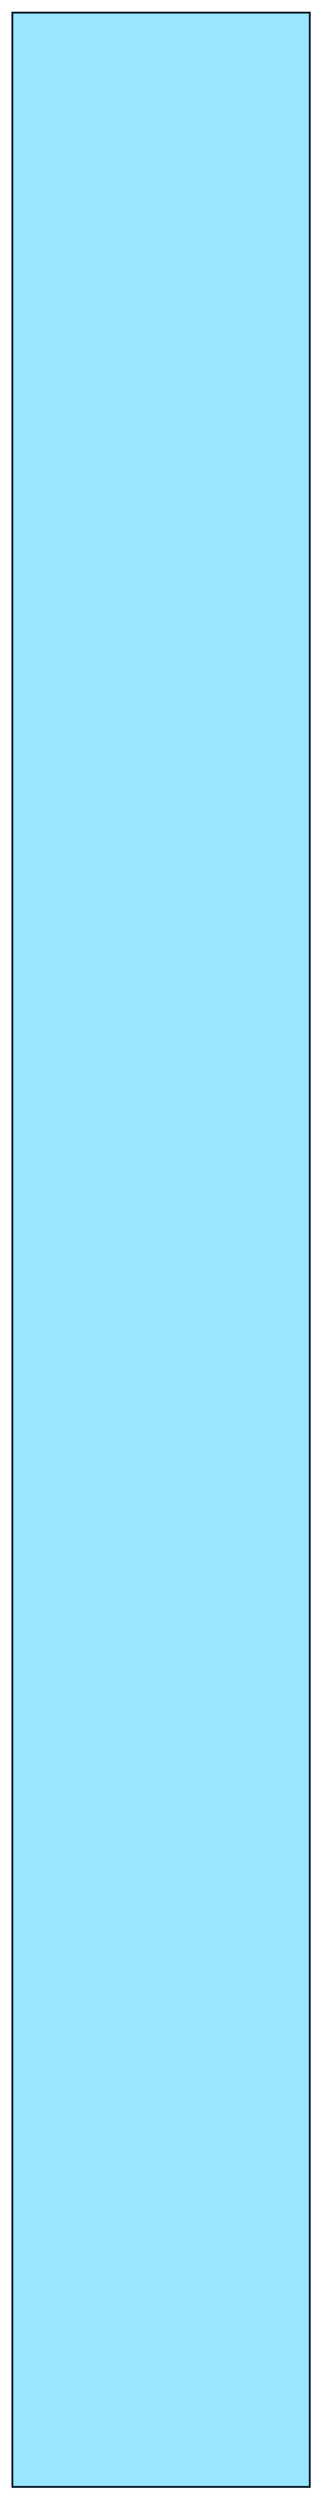
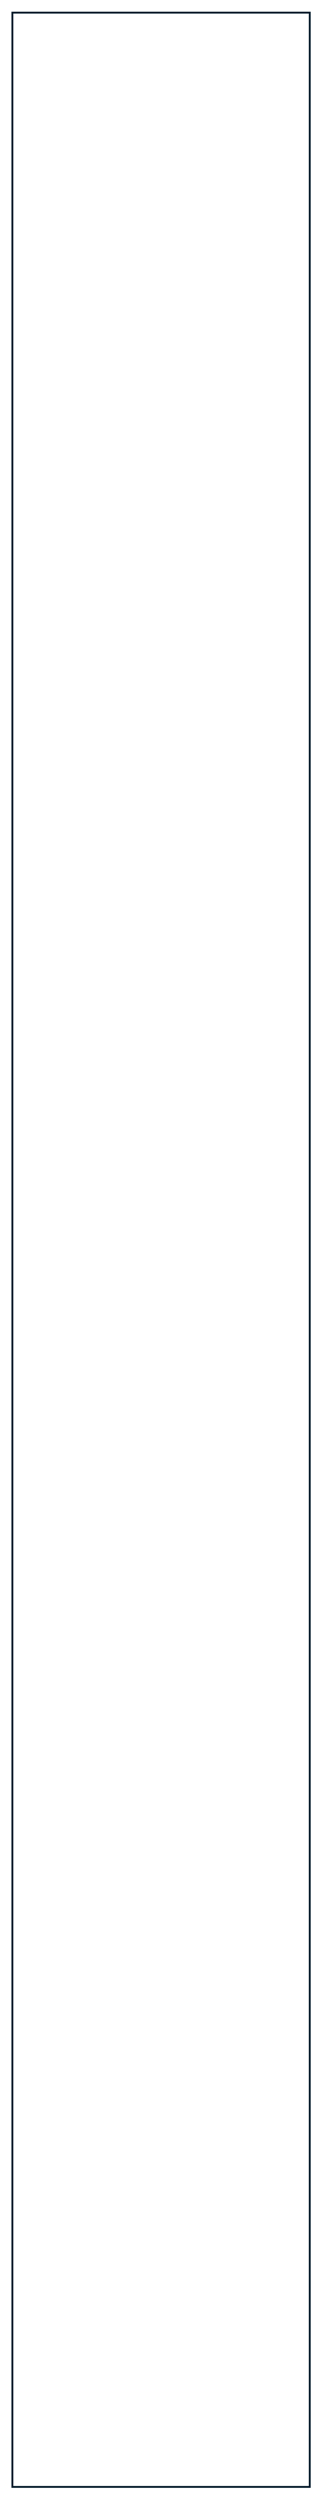
<svg xmlns="http://www.w3.org/2000/svg" id="SVGDoc68554ceefac05" width="86px" height="663px" version="1.1" viewBox="0 0 86 663" aria-hidden="true">
  <defs>
    <linearGradient class="cerosgradient" data-cerosgradient="true" id="CerosGradient_id93dd959a9" gradientUnits="userSpaceOnUse" x1="50%" y1="100%" x2="50%" y2="0%">
      <stop offset="0%" stop-color="#d1d1d1" />
      <stop offset="100%" stop-color="#d1d1d1" />
    </linearGradient>
    <linearGradient />
  </defs>
  <g>
    <g>
-       <path d="M3.288,3.353v0h78.929v0v656.166v0h-78.929v0z" fill="#99e6ff" fill-opacity="1" />
      <path d="M3.288,3.353v0h78.929v0v656.166v0h-78.929v0z" fill-opacity="0" fill="#ffffff" stroke-linejoin="miter" stroke-linecap="butt" stroke-opacity="1" stroke="#051c2c" stroke-miterlimit="20" stroke-width="0.5" />
    </g>
  </g>
</svg>